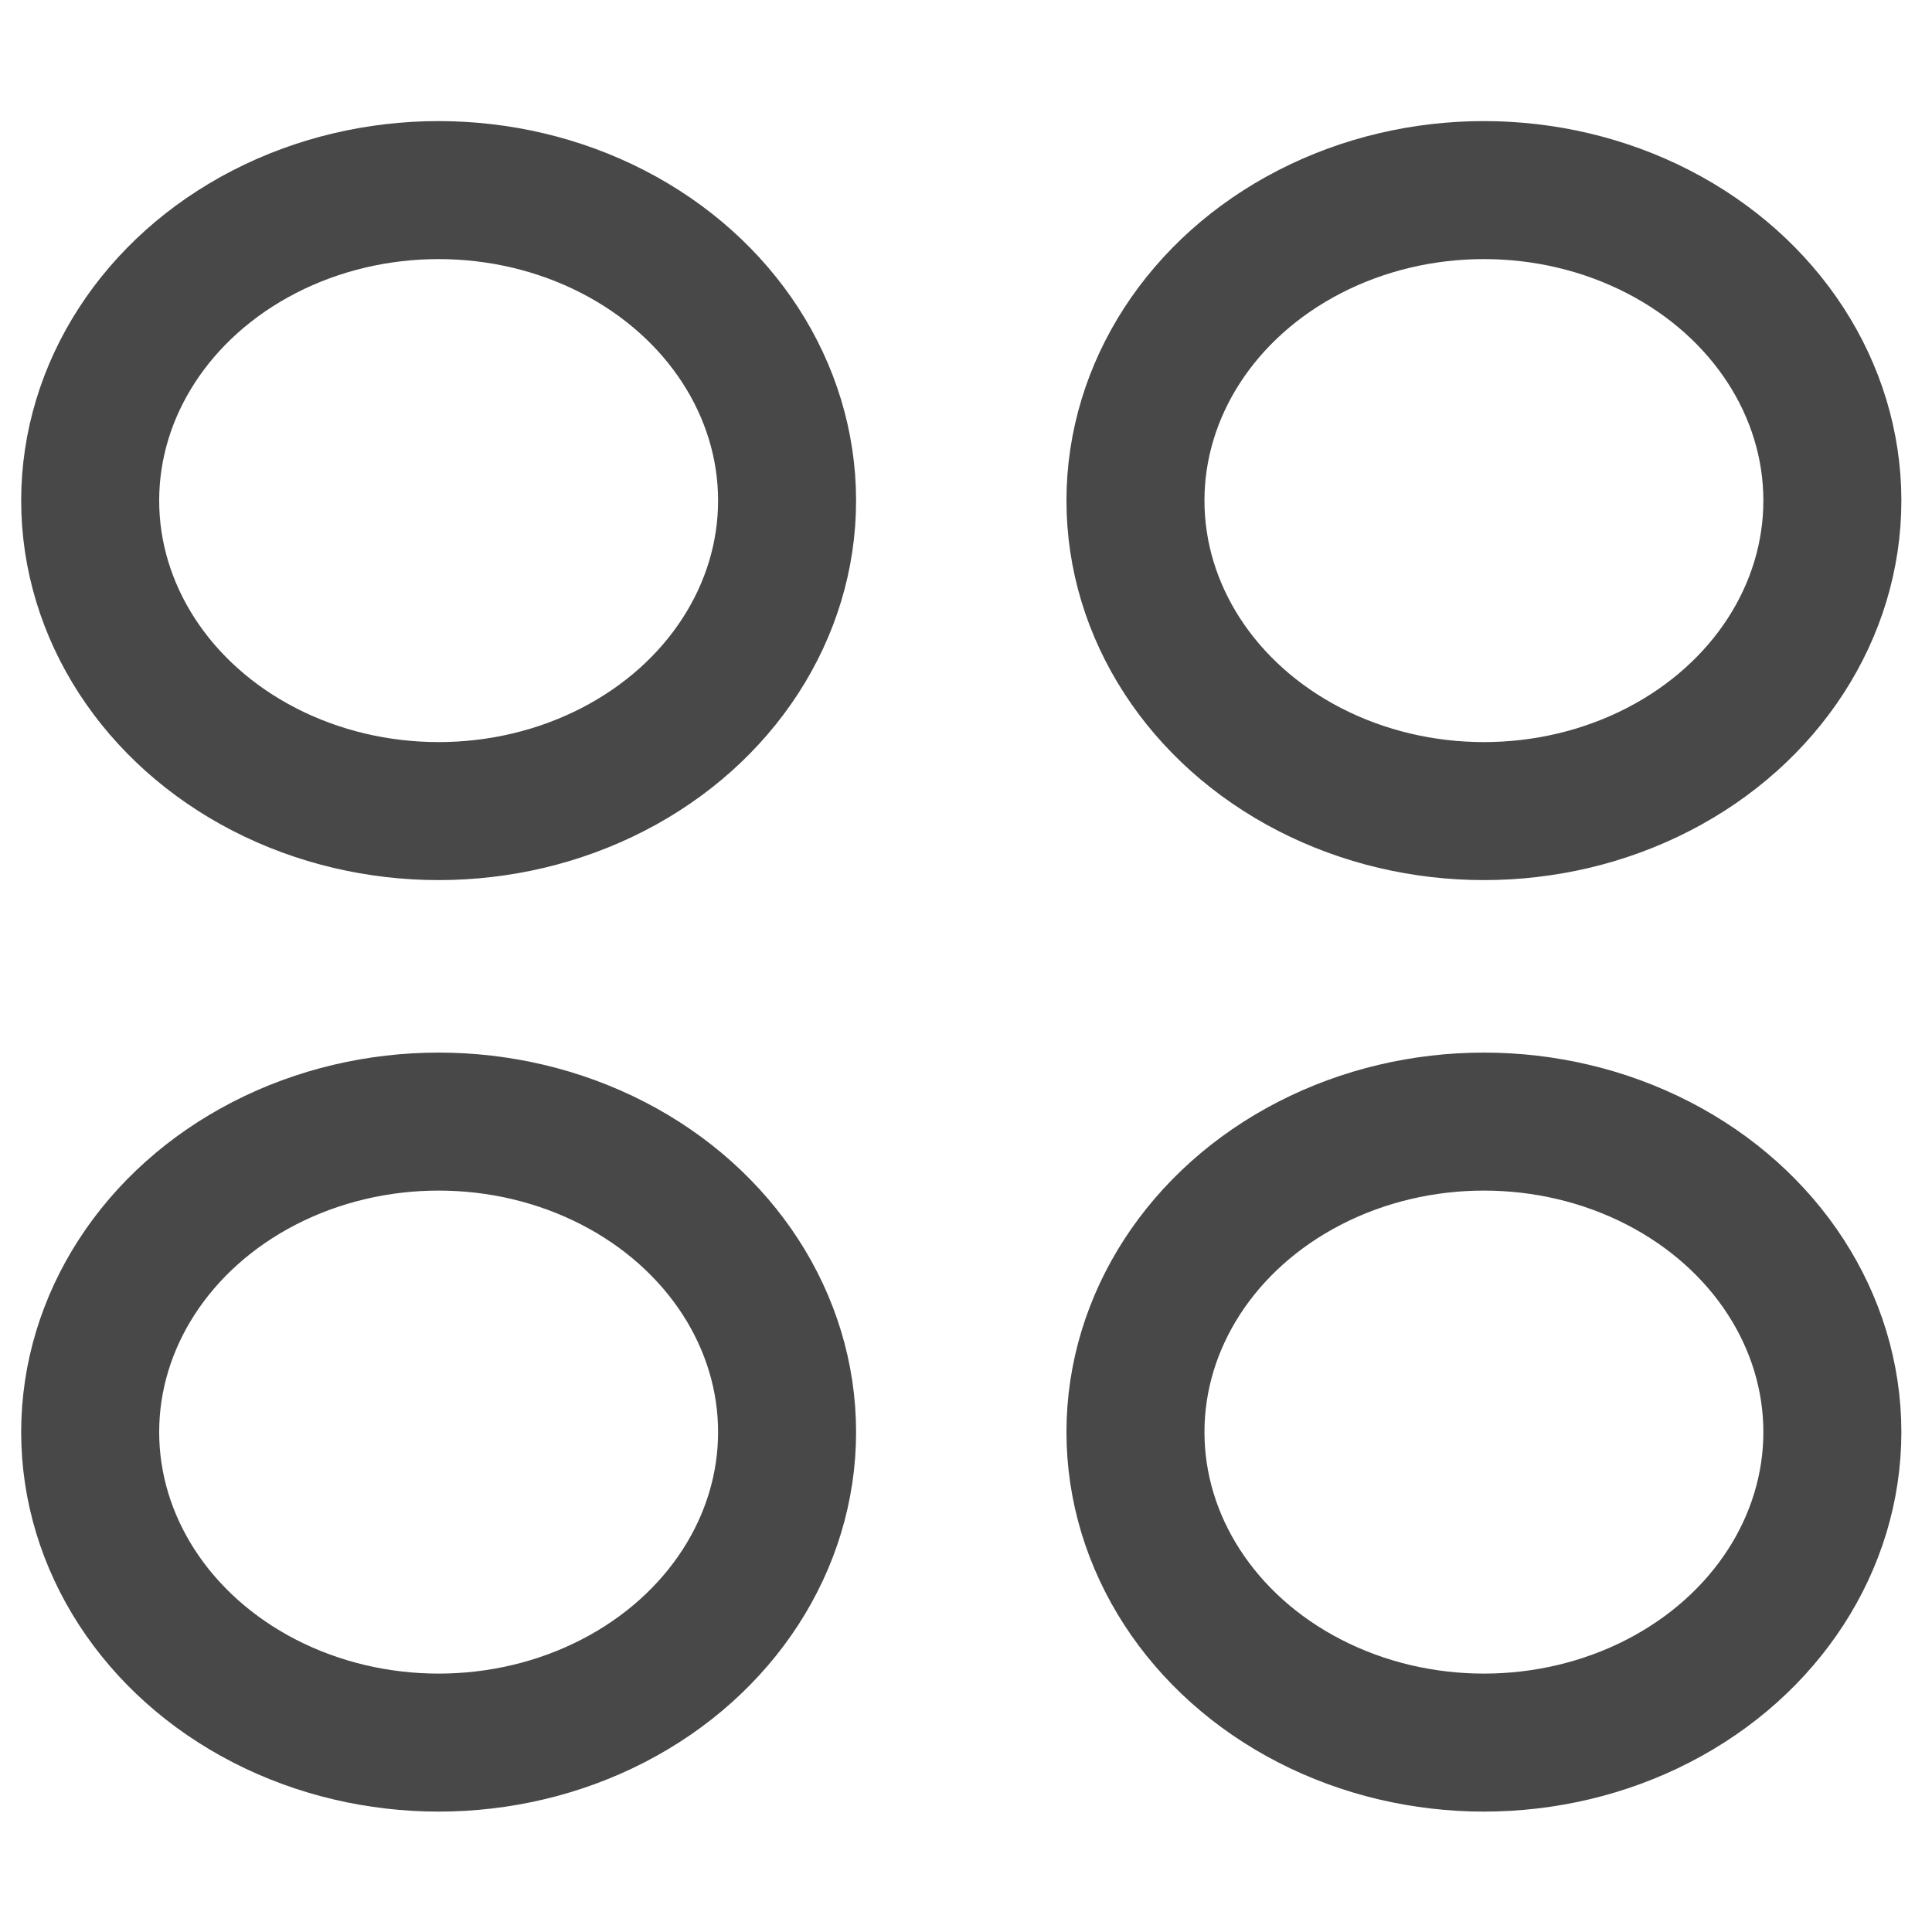
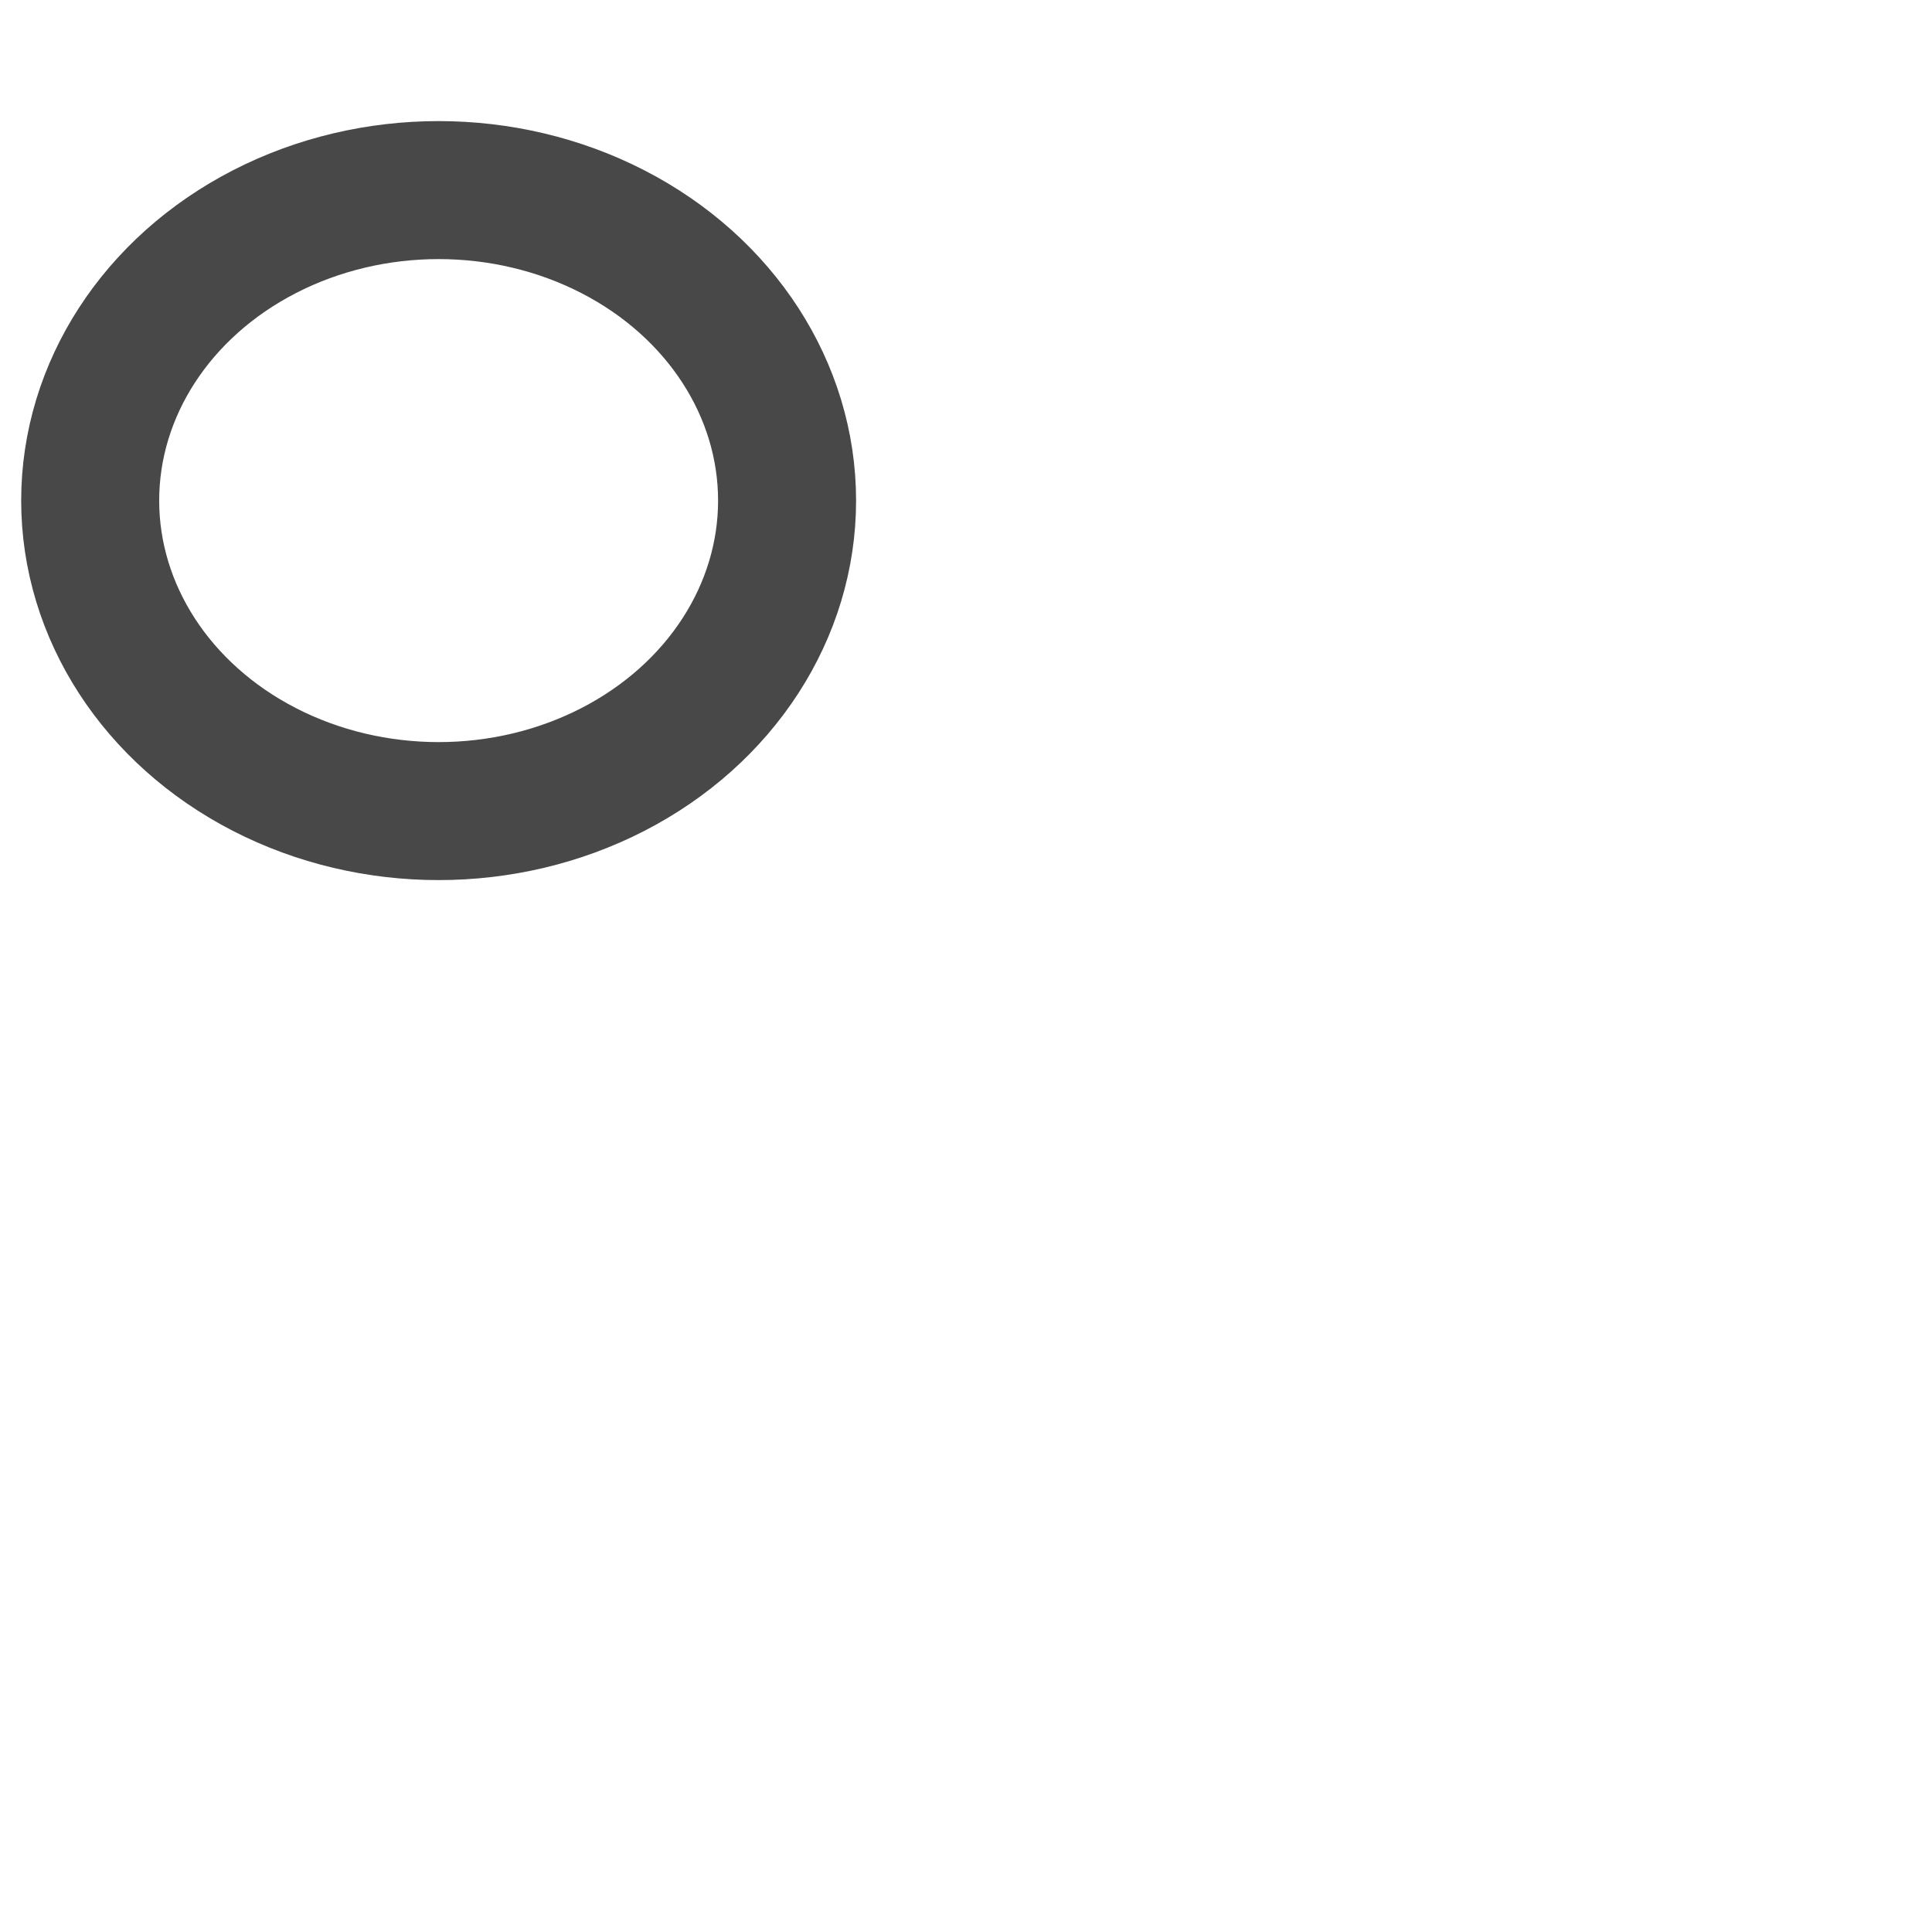
<svg xmlns="http://www.w3.org/2000/svg" width="20" height="20" viewBox="0 0 28 26" fill="none">
  <ellipse cx="6.357" cy="6.255" rx="5.05" ry="4.5" stroke="#484848" stroke-width="2" stroke-linecap="round" stroke-linejoin="round" />
-   <ellipse cx="6.357" cy="19.755" rx="5.05" ry="4.5" stroke="#484848" stroke-width="2" stroke-linecap="round" stroke-linejoin="round" />
-   <ellipse cx="21.506" cy="6.255" rx="5.05" ry="4.5" stroke="#484848" stroke-width="2" stroke-linecap="round" stroke-linejoin="round" />
-   <ellipse cx="21.506" cy="19.755" rx="5.05" ry="4.5" stroke="#484848" stroke-width="2" stroke-linecap="round" stroke-linejoin="round" />
</svg>